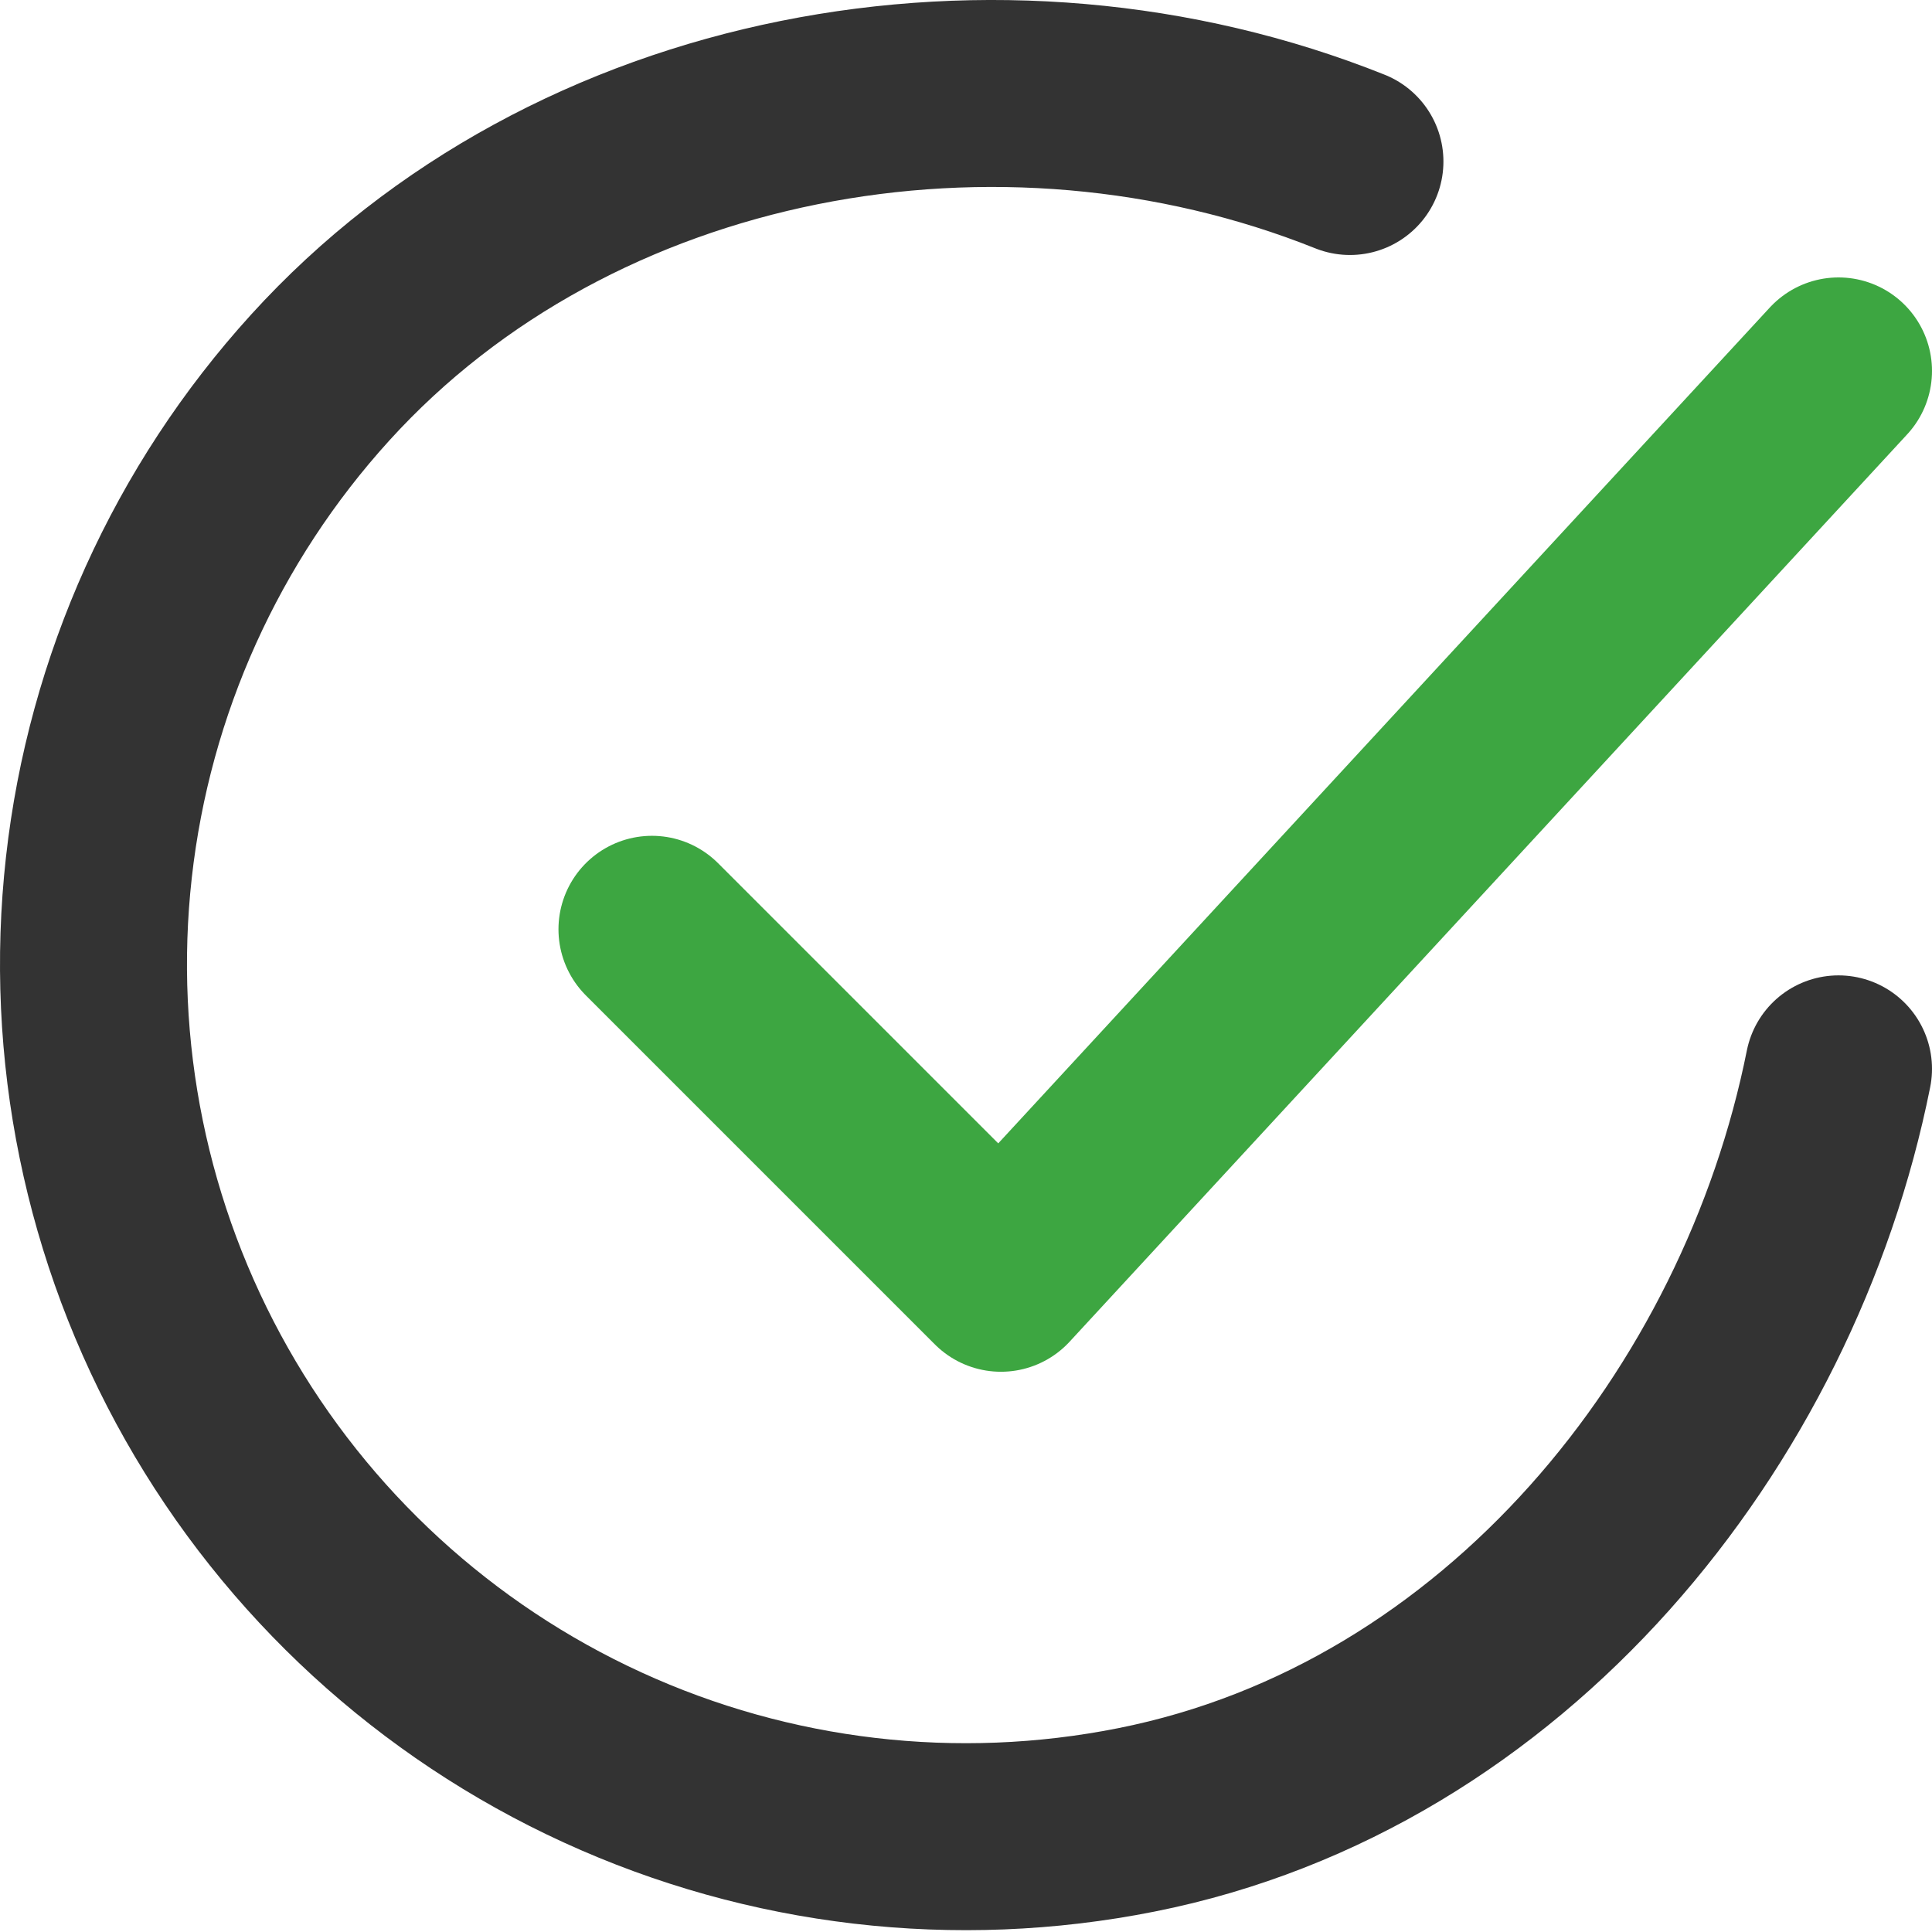
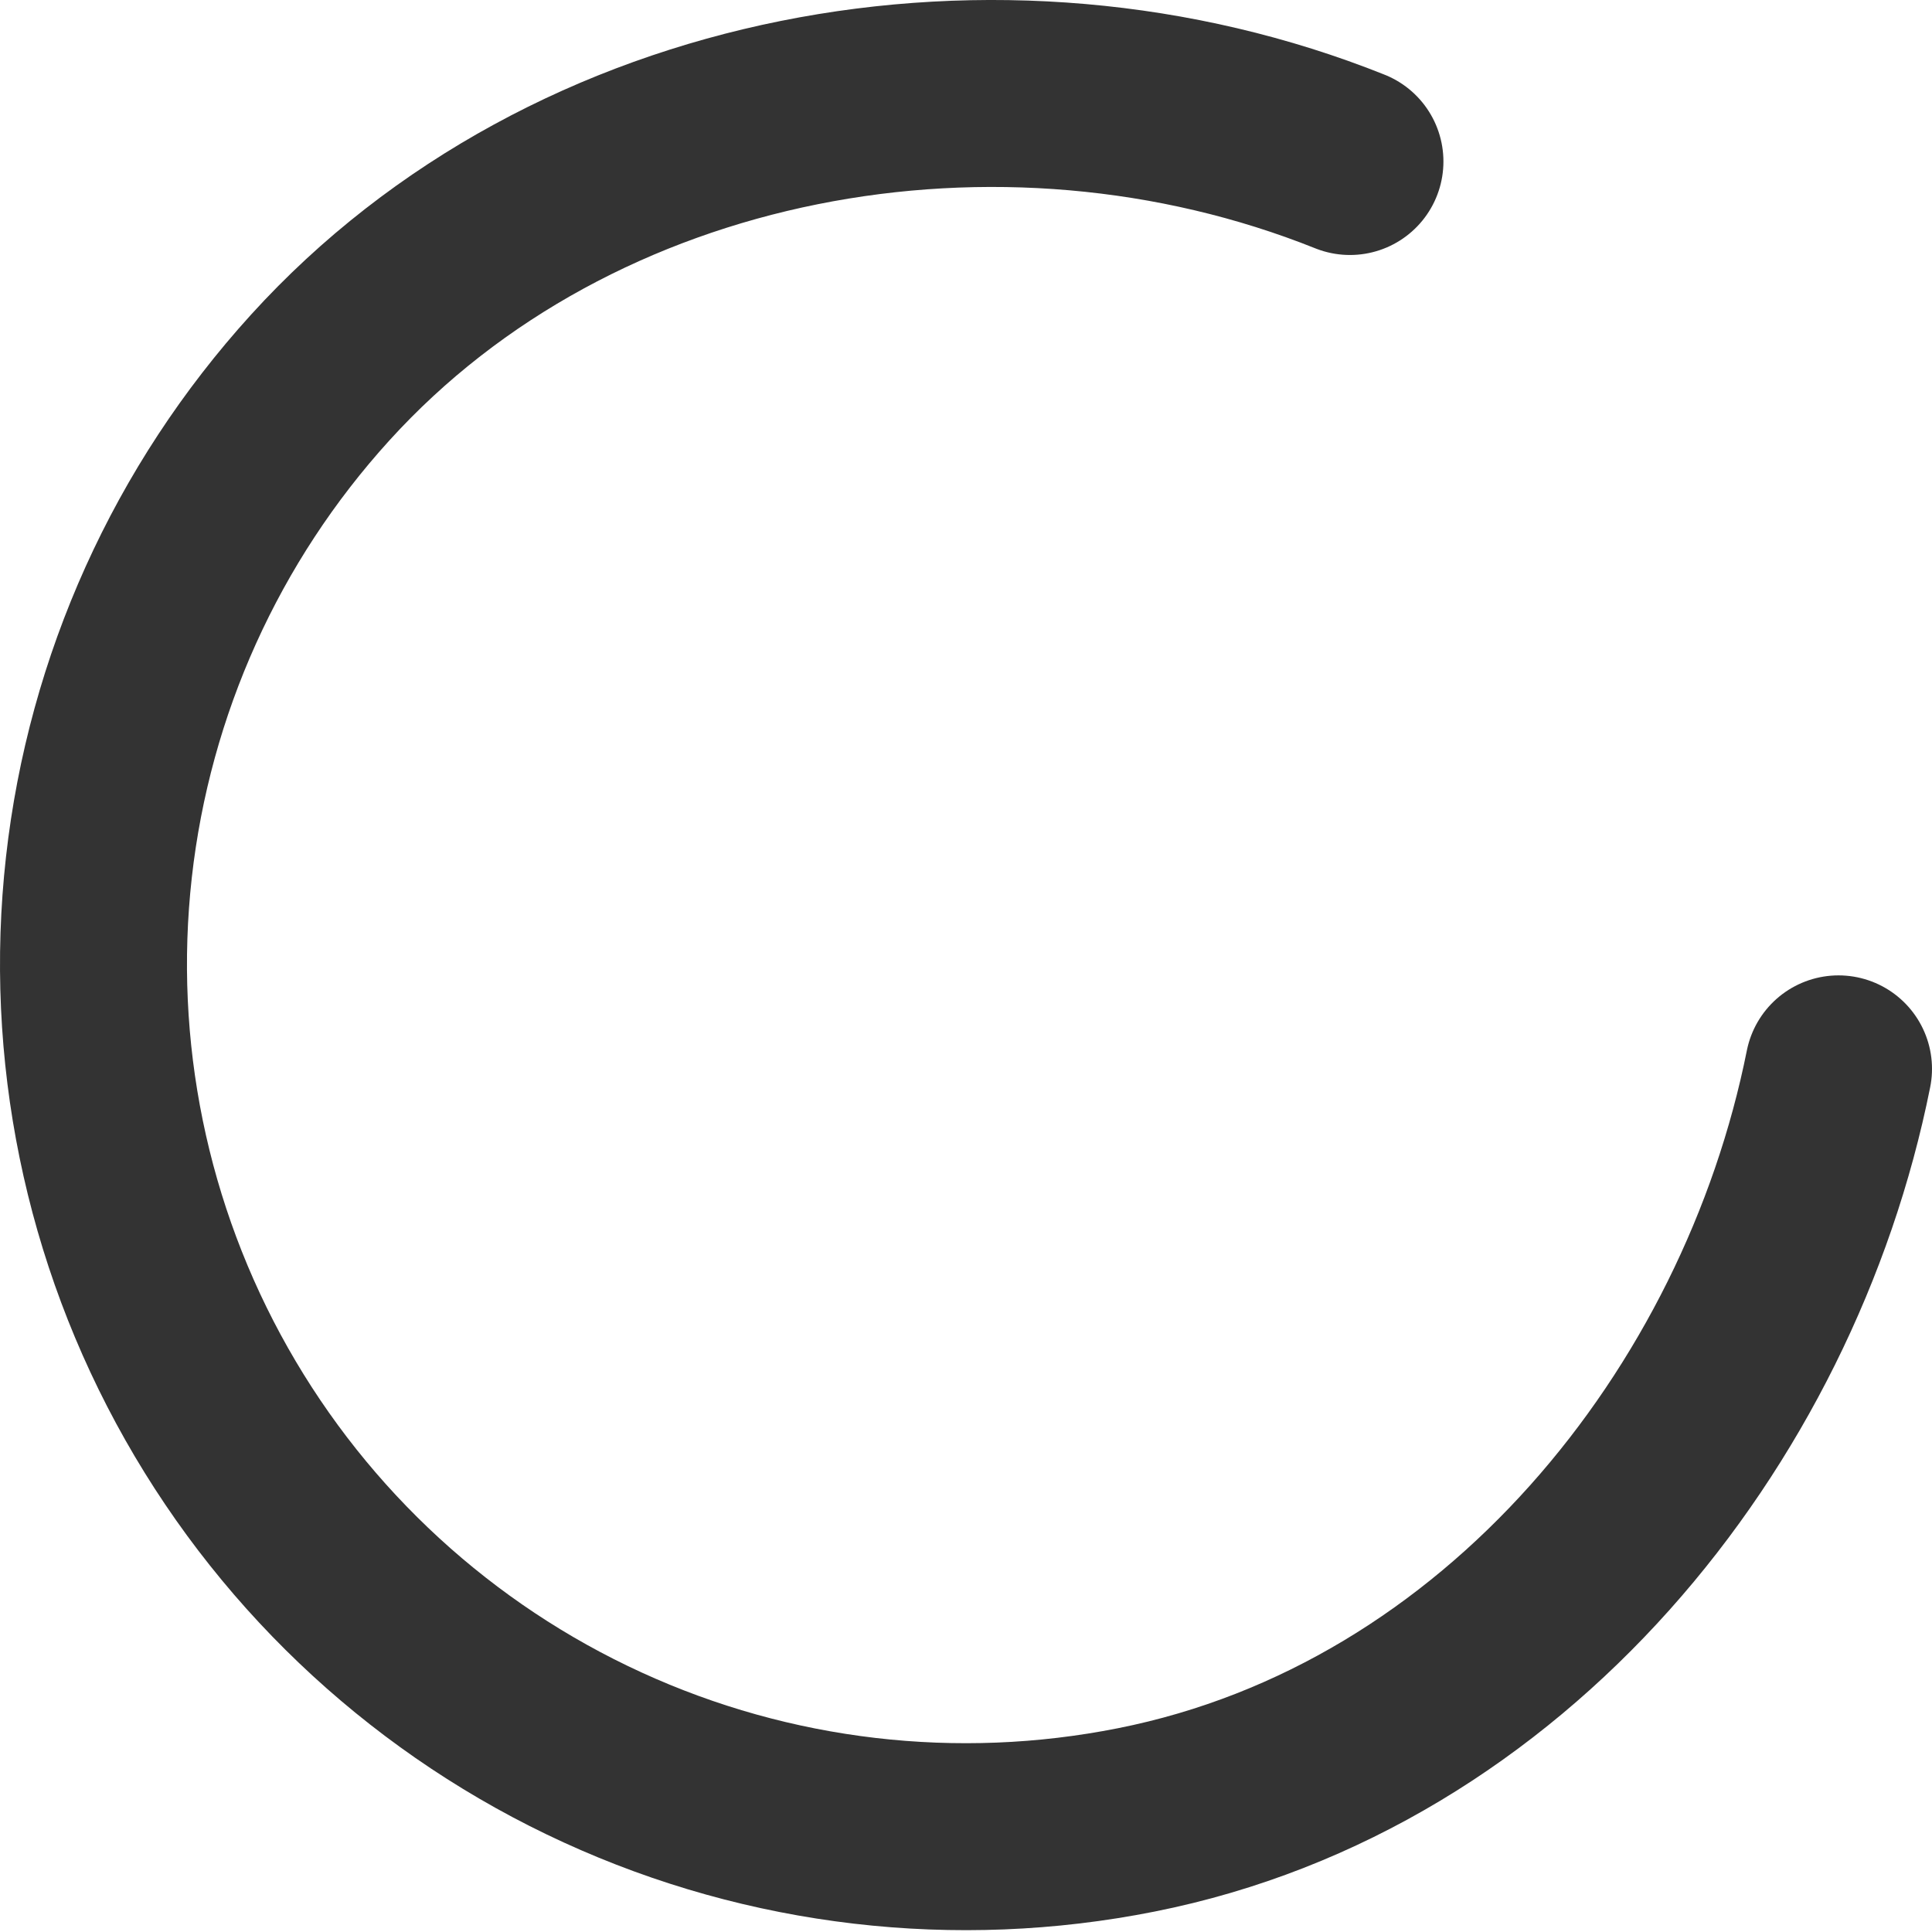
<svg xmlns="http://www.w3.org/2000/svg" width="62" height="62" viewBox="0 0 62 62" fill="none">
  <path d="M59 34.301C56.76 45.501 48.316 56.046 36.467 58.402C30.688 59.553 24.693 58.852 19.336 56.397C13.979 53.943 9.533 49.861 6.631 44.733C3.729 39.605 2.519 33.692 3.173 27.836C3.827 21.98 6.312 16.479 10.274 12.118C18.4 3.167 32.121 0.703 43.321 5.183" stroke="#333333" stroke-width="6" stroke-linecap="round" stroke-linejoin="round" />
-   <path d="M20.922 29.822L32.121 41.021L59 11.903" stroke="#3DA641" stroke-width="6" stroke-linecap="round" stroke-linejoin="round" />
</svg>